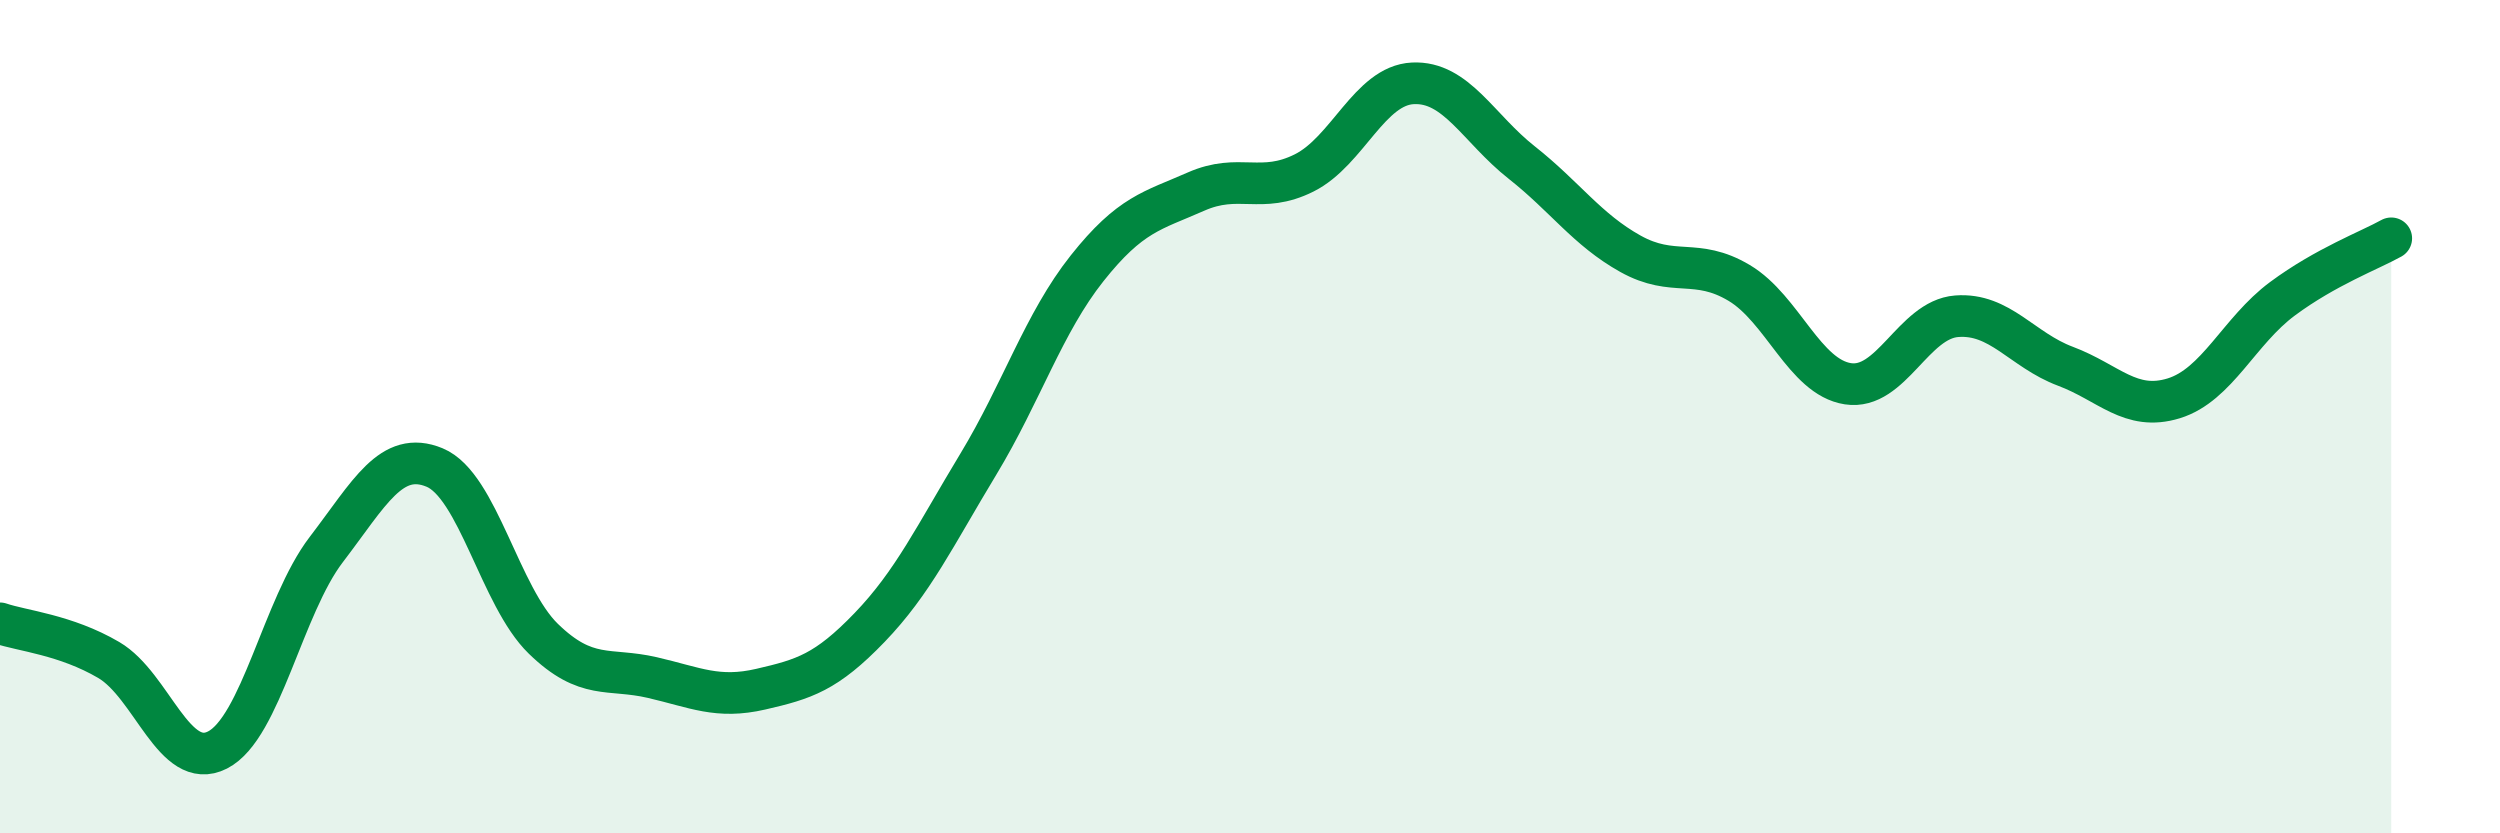
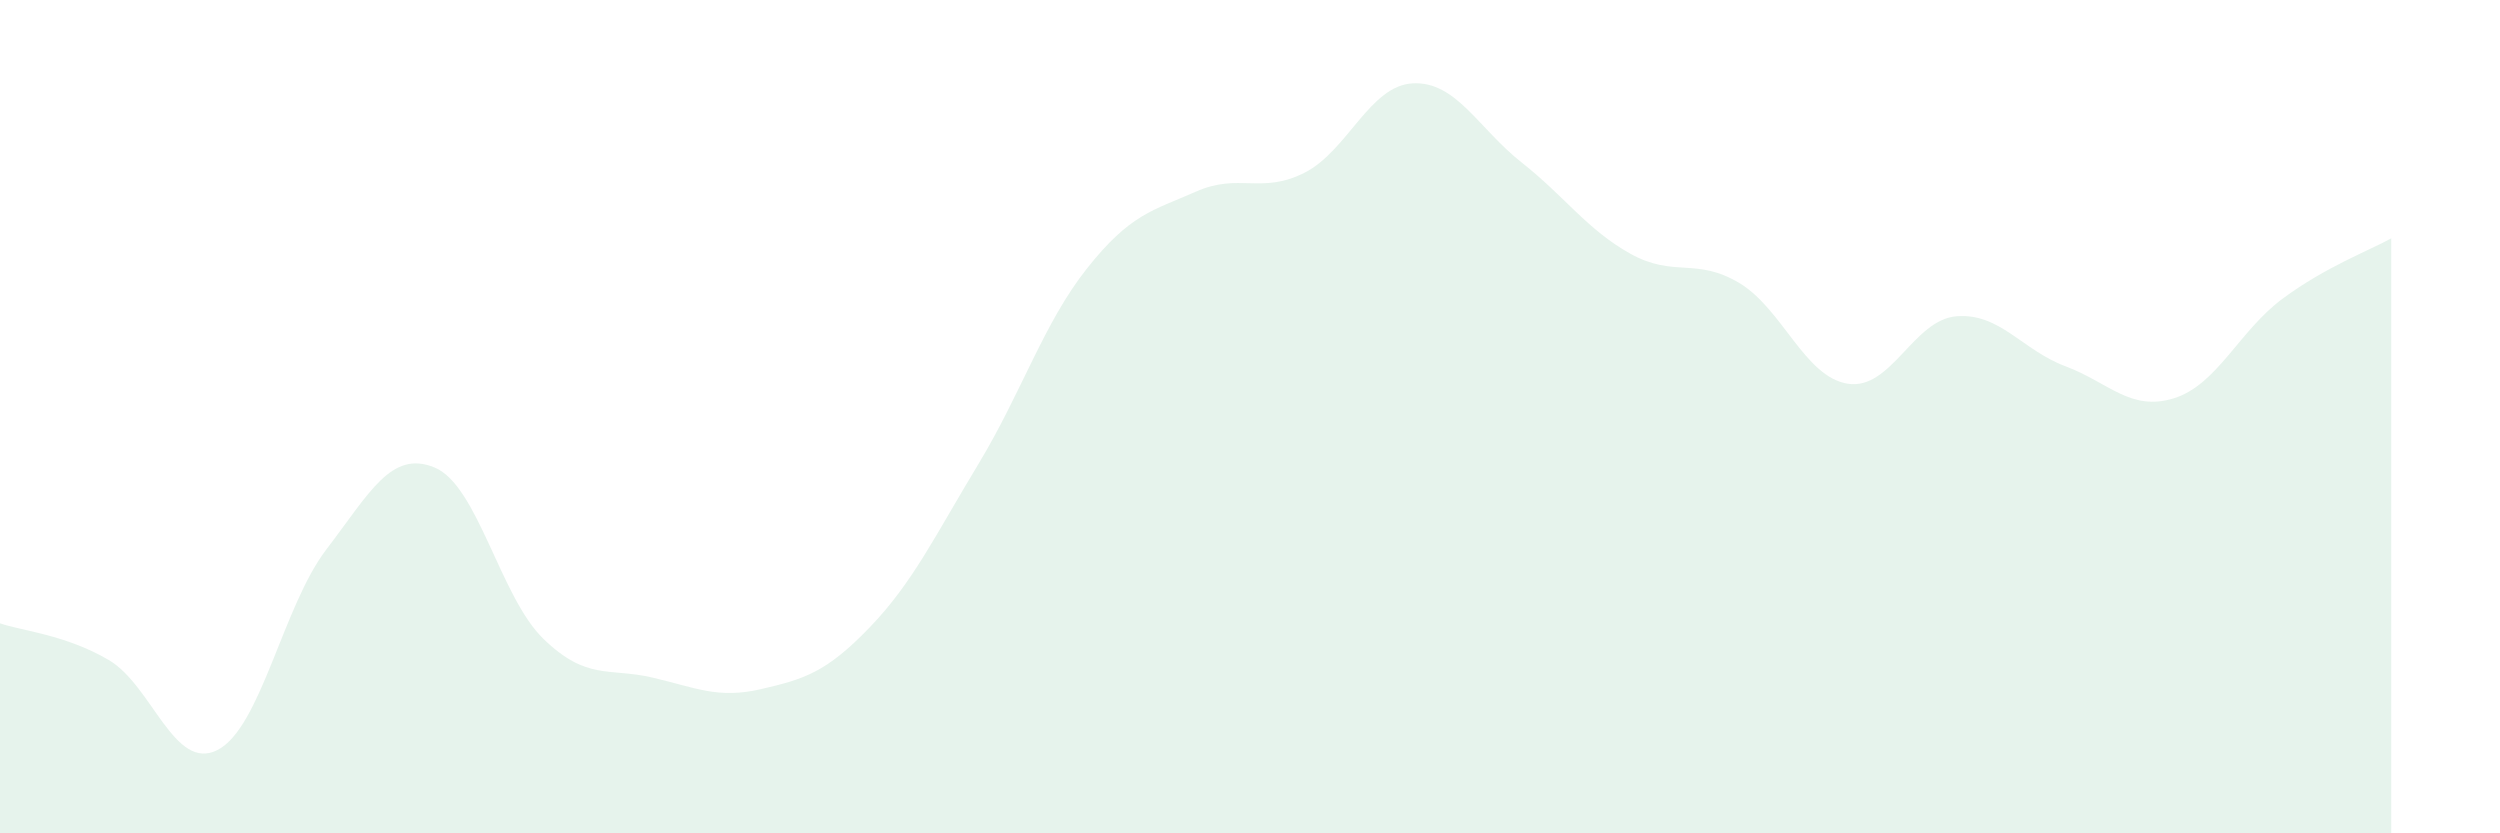
<svg xmlns="http://www.w3.org/2000/svg" width="60" height="20" viewBox="0 0 60 20">
  <path d="M 0,14.96 C 0.52,15.14 1.57,15.23 2.61,15.84 C 3.65,16.45 4.18,18.53 5.22,18 C 6.26,17.47 6.79,14.55 7.83,13.19 C 8.87,11.83 9.39,10.79 10.43,11.22 C 11.47,11.65 12,14.32 13.04,15.33 C 14.08,16.34 14.61,16.02 15.65,16.26 C 16.69,16.5 17.22,16.78 18.26,16.54 C 19.3,16.3 19.83,16.14 20.87,15.06 C 21.91,13.98 22.44,12.86 23.48,11.14 C 24.52,9.42 25.05,7.75 26.09,6.44 C 27.13,5.13 27.66,5.06 28.7,4.6 C 29.74,4.14 30.26,4.67 31.3,4.15 C 32.34,3.63 32.87,2.05 33.91,2 C 34.95,1.95 35.48,3.08 36.52,3.9 C 37.56,4.72 38.09,5.51 39.13,6.09 C 40.17,6.67 40.7,6.17 41.74,6.79 C 42.78,7.41 43.31,9.05 44.35,9.21 C 45.39,9.37 45.92,7.67 46.96,7.59 C 48,7.51 48.53,8.4 49.57,8.79 C 50.61,9.18 51.13,9.88 52.17,9.56 C 53.21,9.24 53.74,7.94 54.78,7.17 C 55.82,6.4 56.87,6.01 57.39,5.72L57.39 20L0 20Z" fill="#008740" opacity="0.1" stroke-linecap="round" stroke-linejoin="round" />
-   <path d="M 0,14.96 C 0.52,15.14 1.57,15.23 2.61,15.84 C 3.65,16.45 4.18,18.53 5.22,18 C 6.26,17.47 6.79,14.55 7.83,13.19 C 8.87,11.83 9.39,10.79 10.43,11.22 C 11.47,11.65 12,14.32 13.04,15.33 C 14.08,16.34 14.61,16.02 15.65,16.26 C 16.69,16.5 17.22,16.78 18.26,16.54 C 19.3,16.3 19.83,16.14 20.87,15.06 C 21.91,13.98 22.44,12.86 23.48,11.14 C 24.52,9.42 25.05,7.75 26.09,6.44 C 27.13,5.13 27.66,5.06 28.7,4.6 C 29.74,4.14 30.26,4.67 31.3,4.15 C 32.34,3.63 32.87,2.05 33.91,2 C 34.95,1.95 35.48,3.08 36.52,3.9 C 37.56,4.72 38.09,5.51 39.13,6.09 C 40.17,6.67 40.7,6.17 41.74,6.79 C 42.78,7.41 43.31,9.05 44.35,9.21 C 45.39,9.37 45.92,7.67 46.96,7.59 C 48,7.51 48.53,8.4 49.57,8.79 C 50.61,9.18 51.13,9.88 52.17,9.56 C 53.21,9.24 53.74,7.94 54.78,7.17 C 55.82,6.4 56.87,6.01 57.39,5.72" stroke="#008740" stroke-width="1" fill="none" stroke-linecap="round" stroke-linejoin="round" />
</svg>